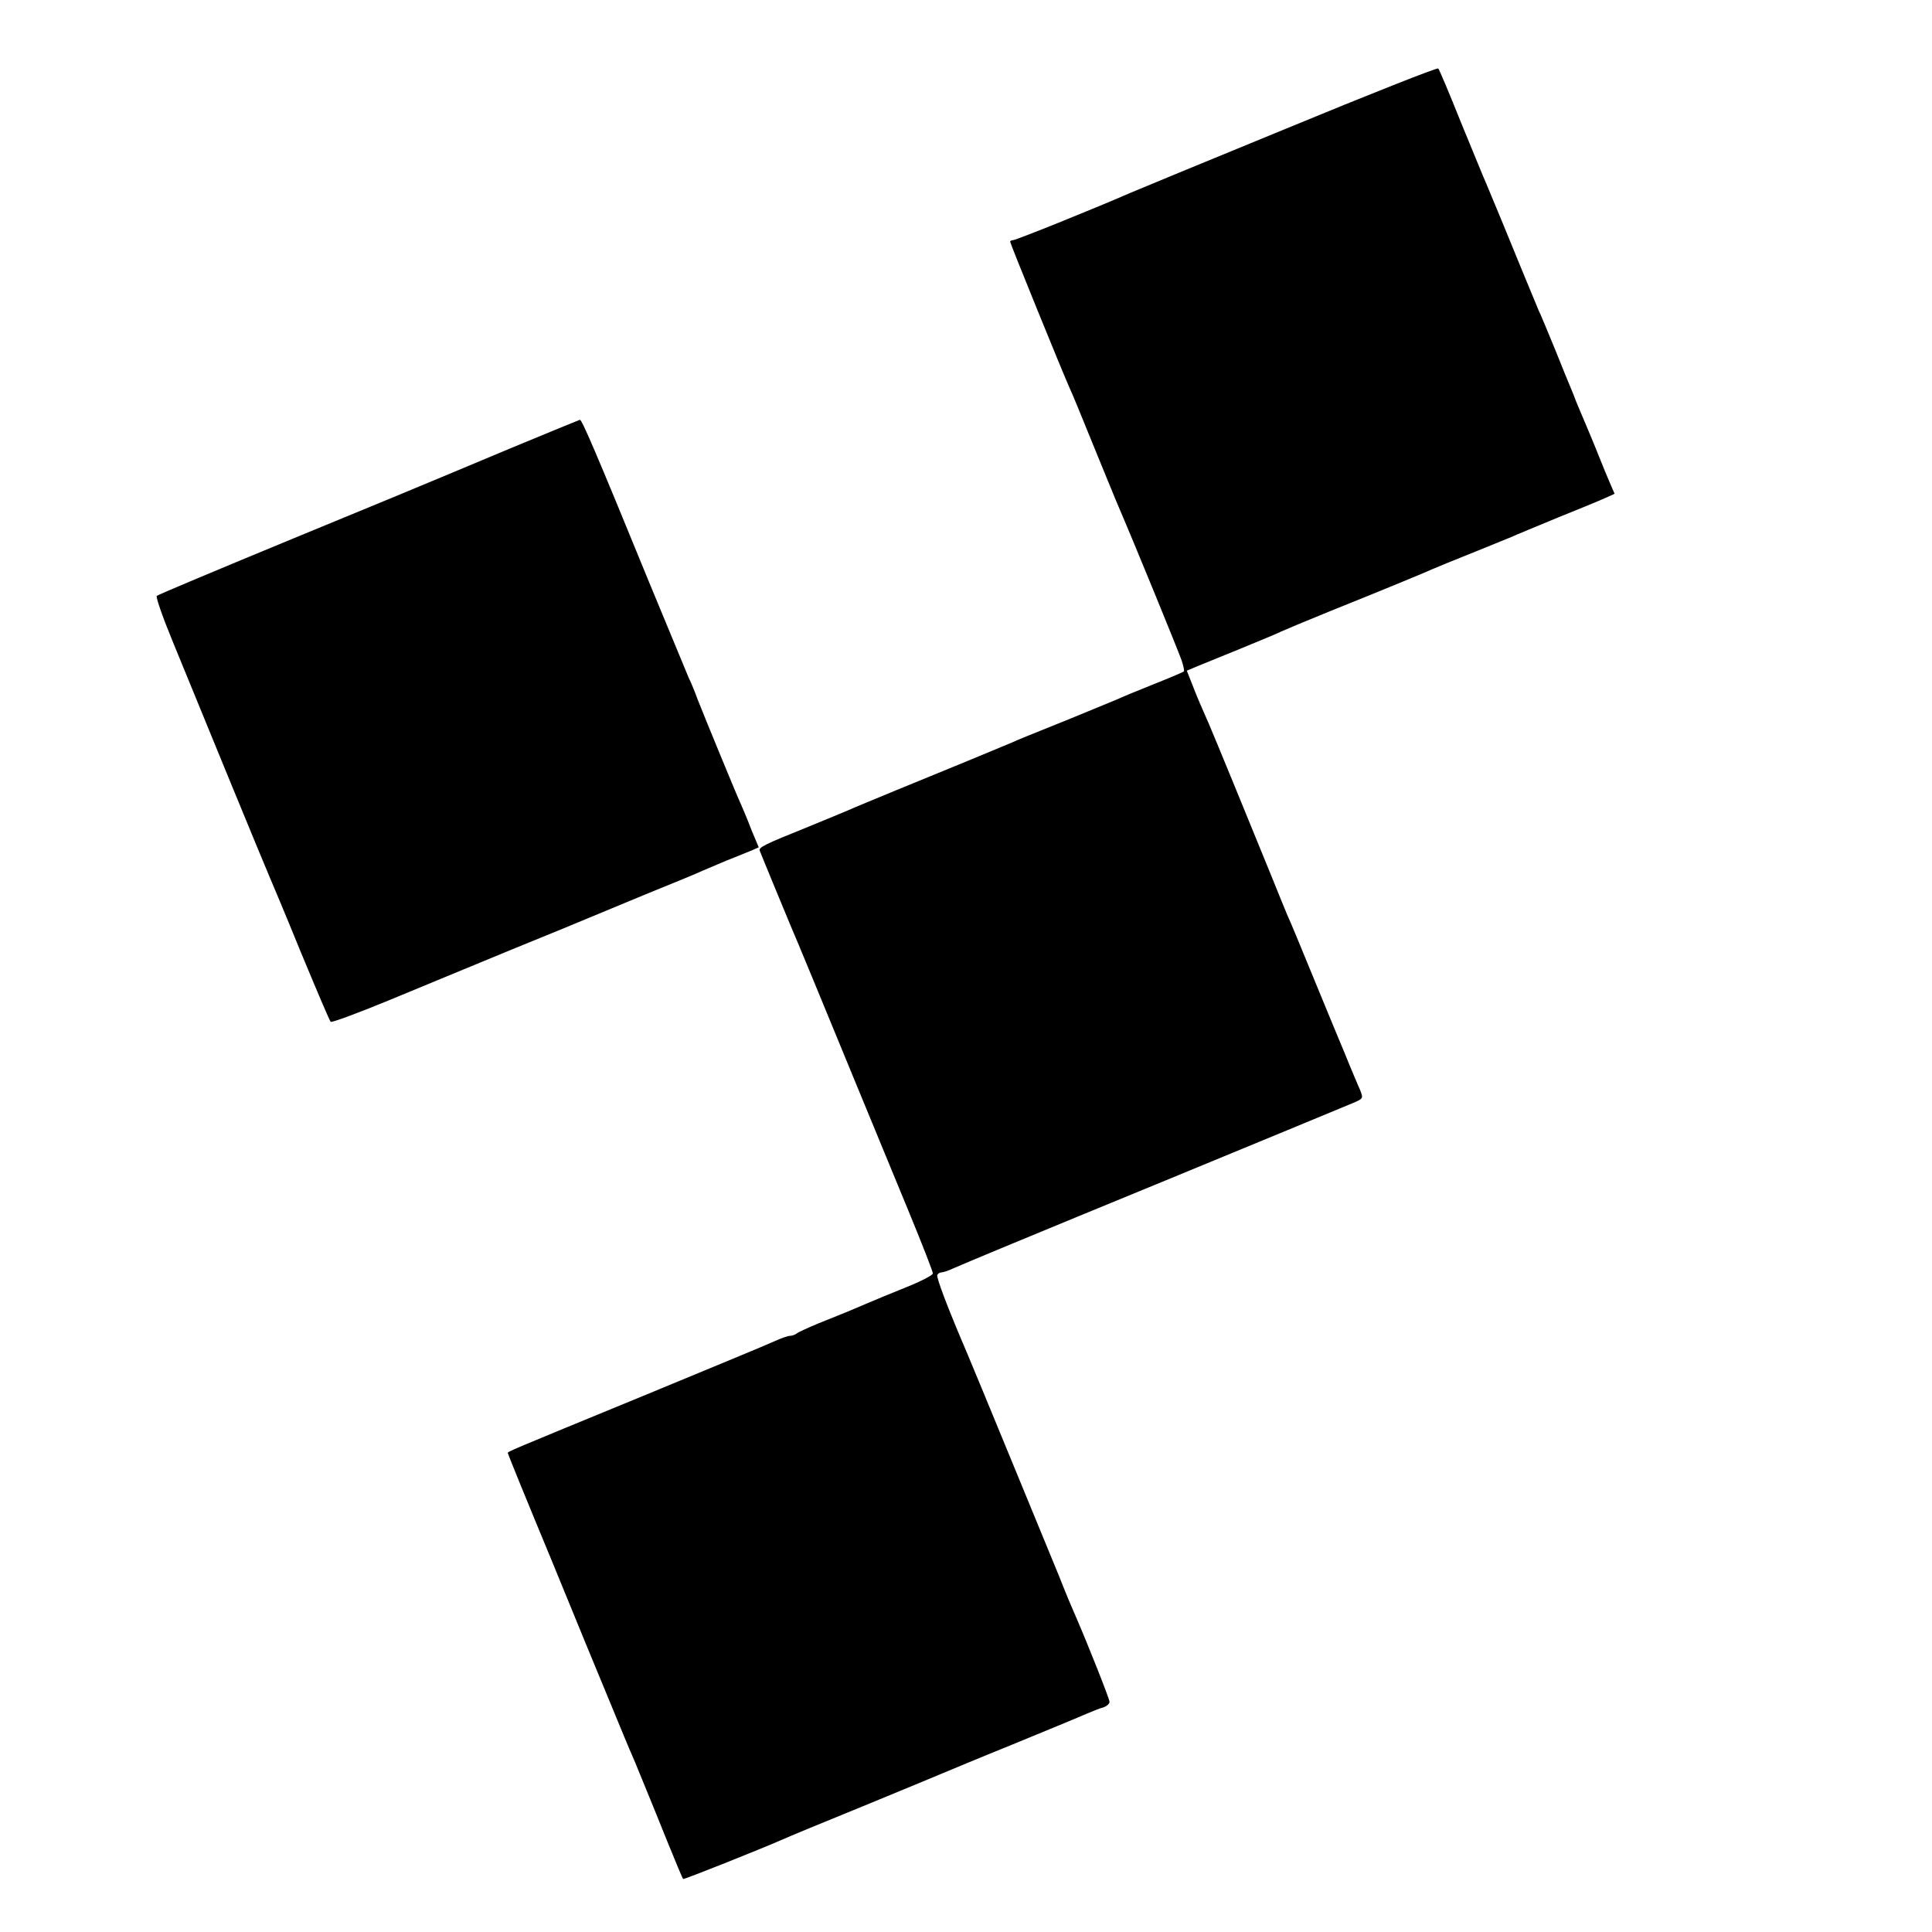
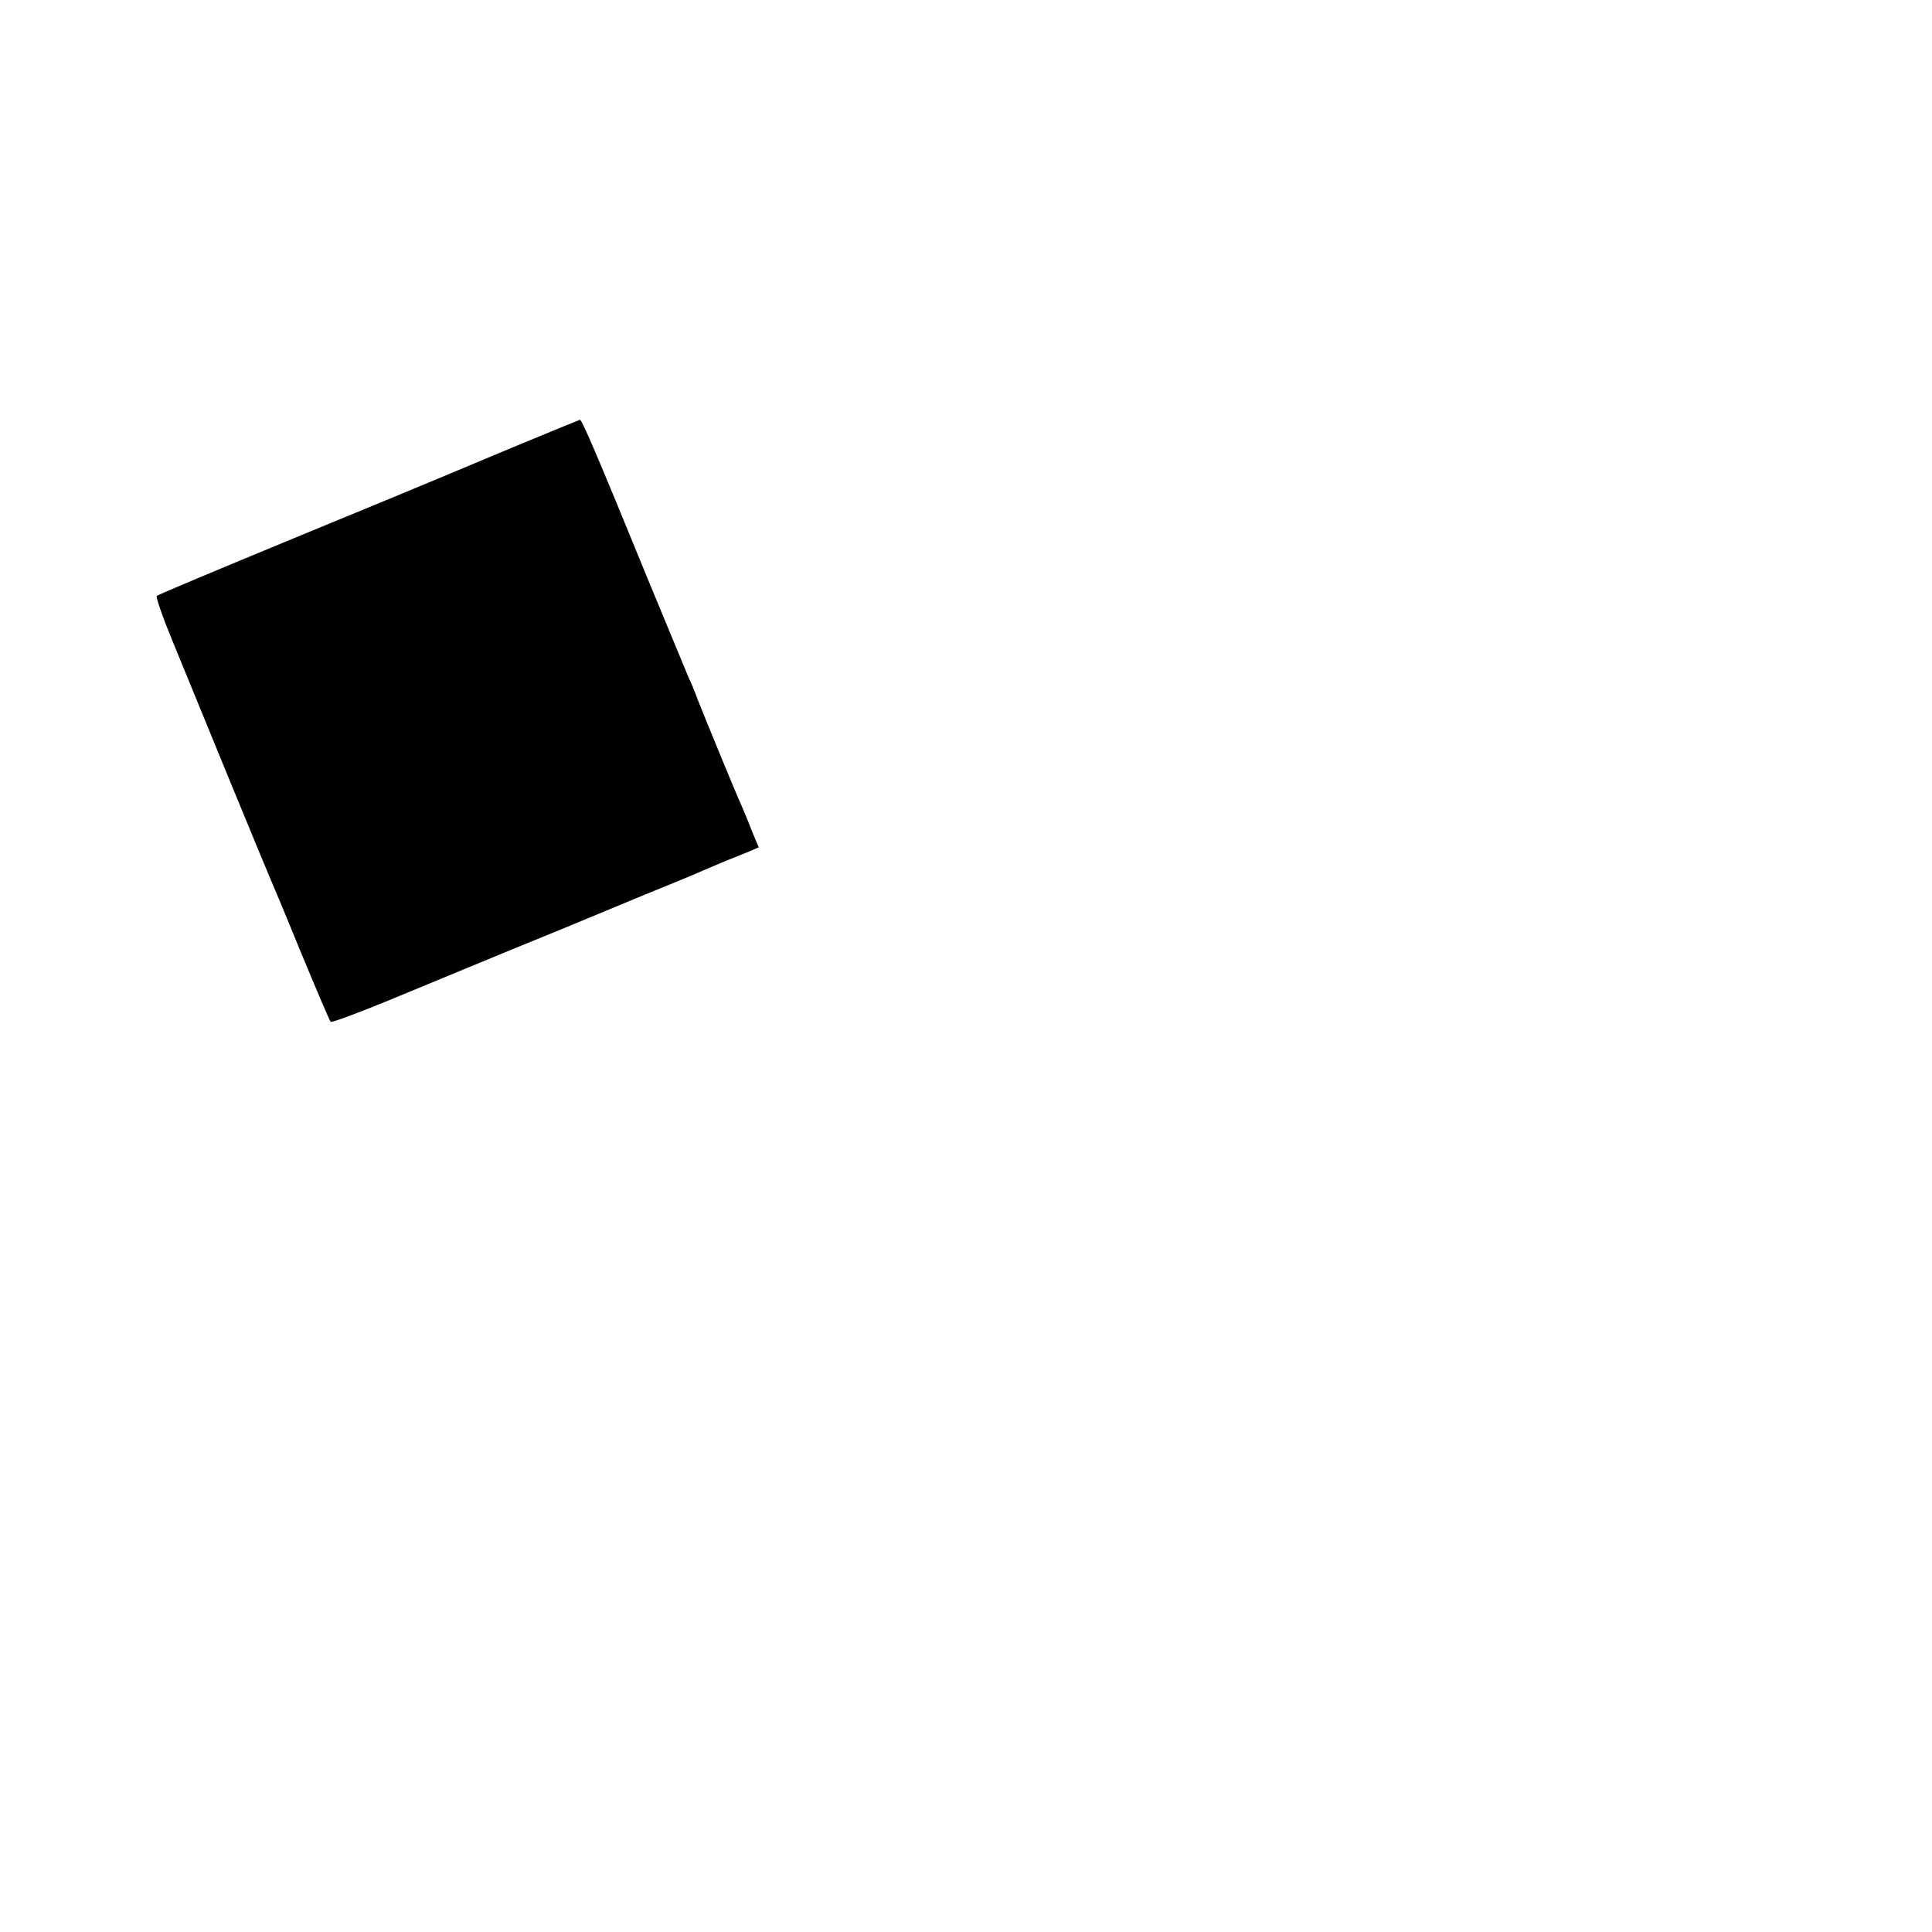
<svg xmlns="http://www.w3.org/2000/svg" version="1.0" width="700pt" height="700pt" viewBox="0 0 700 700" preserveAspectRatio="xMidYMid meet">
  <g transform="translate(0,700) scale(0.1,-0.1)" fill="#000000" stroke="none">
-     <path d="M4660 6534 c-300 -123 -554 -228 -565 -233 -135 -59 -414 -171 -424 -171 -6 0 -11 -3 -11 -6 0 -6 187 -466 215 -529 8 -16 46 -109 85 -205 39 -96 77 -188 84 -205 73 -170 221 -533 237 -577 7 -21 11 -39 8 -41 -2 -2 -51 -23 -109 -46 -58 -23 -118 -48 -135 -56 -16 -7 -93 -38 -170 -70 -171 -69 -172 -69 -215 -88 -42 -18 -222 -92 -415 -171 -77 -32 -153 -63 -170 -71 -16 -7 -82 -34 -145 -60 -164 -66 -182 -75 -177 -88 8 -21 99 -241 112 -272 19 -43 117 -281 240 -580 59 -143 145 -351 191 -463 46 -112 84 -209 84 -216 0 -6 -44 -29 -97 -50 -54 -22 -118 -48 -143 -59 -51 -22 -77 -33 -175 -72 -38 -16 -74 -32 -79 -37 -6 -4 -16 -8 -24 -8 -7 0 -33 -9 -57 -20 -23 -11 -234 -98 -466 -194 -513 -211 -499 -205 -499 -211 0 -3 70 -175 156 -382 85 -208 180 -439 211 -513 50 -121 64 -156 94 -225 14 -35 60 -145 116 -285 30 -74 56 -136 58 -138 2 -3 280 108 360 143 17 8 147 62 290 120 143 59 274 113 290 120 17 7 131 55 255 105 124 51 243 100 265 110 22 9 50 21 63 24 12 4 22 13 22 20 0 11 -78 207 -120 304 -23 53 -31 71 -63 152 -35 85 -308 749 -332 805 -67 156 -114 278 -109 286 3 5 10 9 16 9 5 0 24 6 41 14 33 15 266 112 787 326 385 159 616 254 663 274 37 16 37 16 24 49 -8 17 -24 57 -37 87 -12 30 -28 69 -35 85 -7 17 -50 120 -95 230 -45 110 -88 214 -96 230 -7 17 -33 80 -57 140 -52 128 -213 521 -226 550 -28 64 -42 95 -60 142 l-21 53 38 16 c20 8 93 38 162 66 68 28 131 54 140 59 8 4 89 38 180 75 177 71 342 139 375 154 11 5 72 30 135 55 63 26 129 52 145 59 17 8 93 39 170 71 77 31 155 63 172 71 l33 15 -16 37 c-9 20 -25 60 -36 87 -18 46 -54 132 -81 195 -6 14 -11 27 -12 30 -1 3 -6 16 -12 30 -6 14 -32 77 -57 140 -26 63 -53 129 -61 145 -7 17 -33 80 -58 140 -59 144 -116 283 -132 320 -8 17 -48 116 -91 220 -42 105 -79 193 -83 197 -3 4 -251 -94 -551 -218z" />
    <path d="M1855 5378 c-132 -55 -253 -106 -270 -113 -16 -7 -250 -104 -520 -215 -269 -111 -493 -205 -497 -209 -4 -4 21 -76 56 -161 35 -85 127 -310 205 -500 78 -190 146 -354 151 -365 5 -11 55 -130 110 -265 56 -135 104 -248 108 -252 4 -4 97 31 207 76 110 46 313 129 450 186 138 56 264 108 280 115 17 7 109 45 205 85 96 39 189 77 205 85 17 7 55 23 85 36 30 12 69 28 87 35 l32 14 -26 62 c-13 35 -31 77 -38 93 -19 41 -133 319 -157 380 -10 28 -25 64 -33 80 -7 17 -72 174 -145 350 -195 477 -242 585 -249 584 -3 -1 -114 -46 -246 -101z" />
  </g>
</svg>